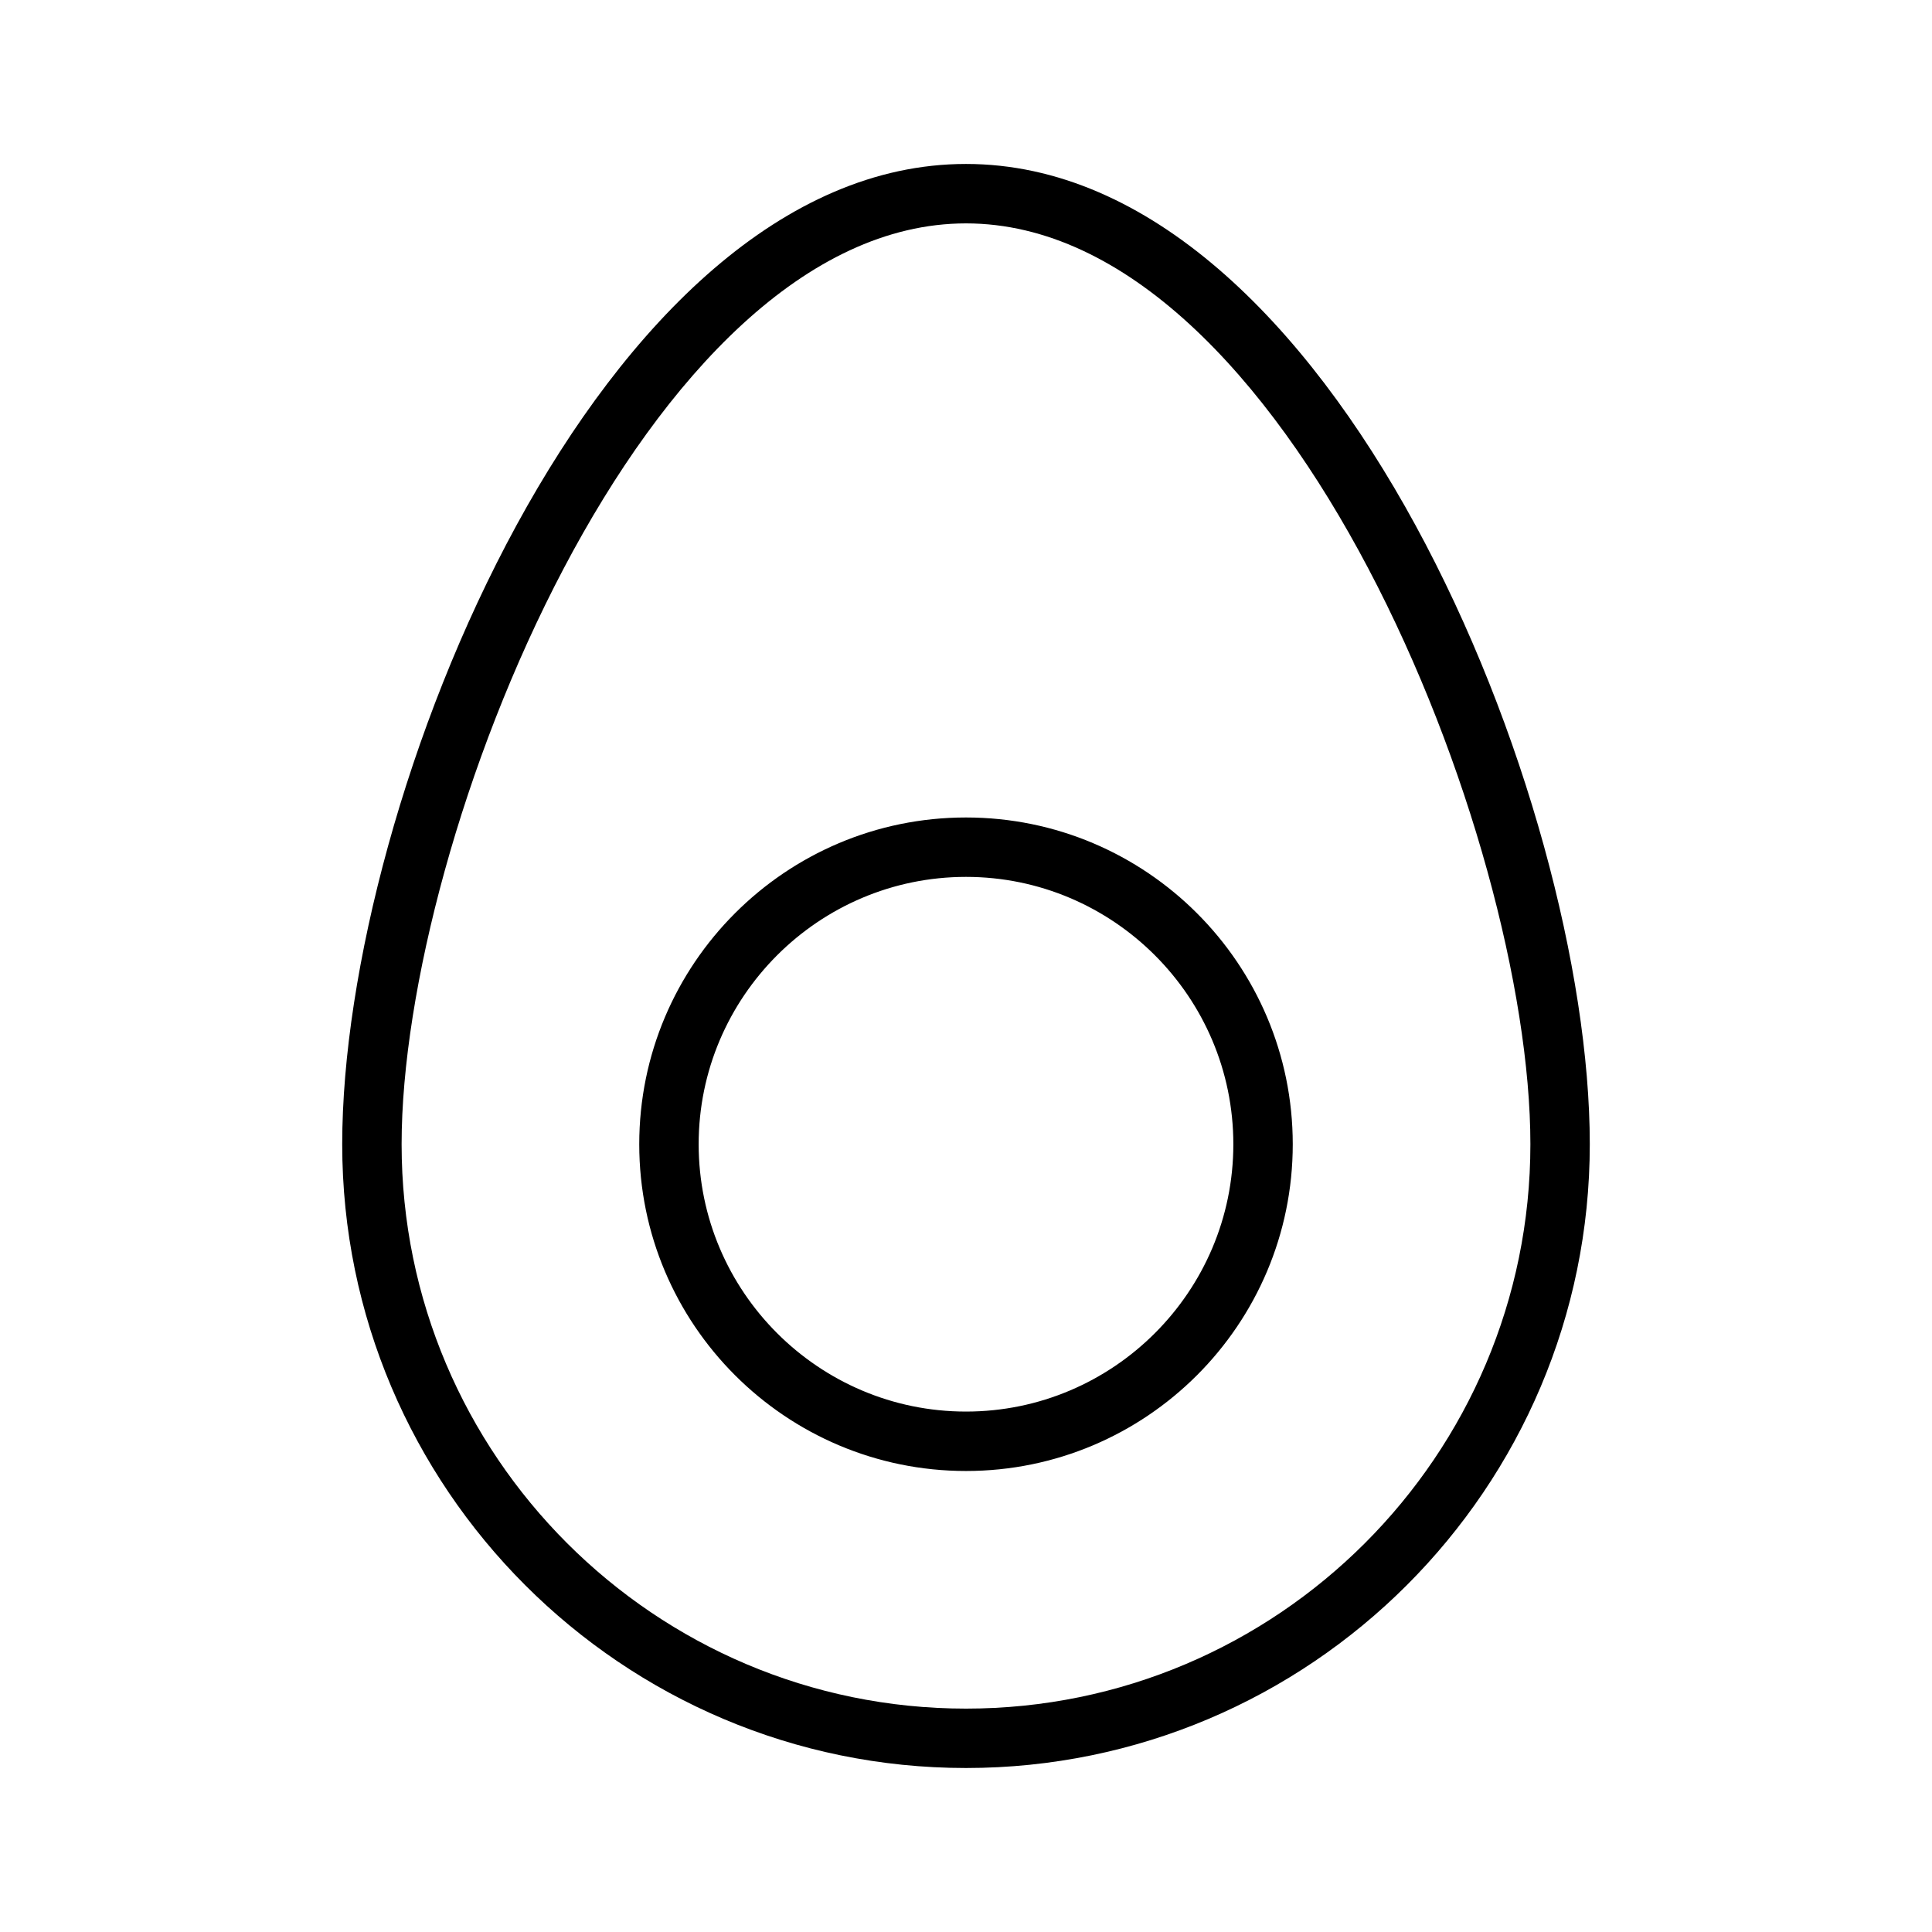
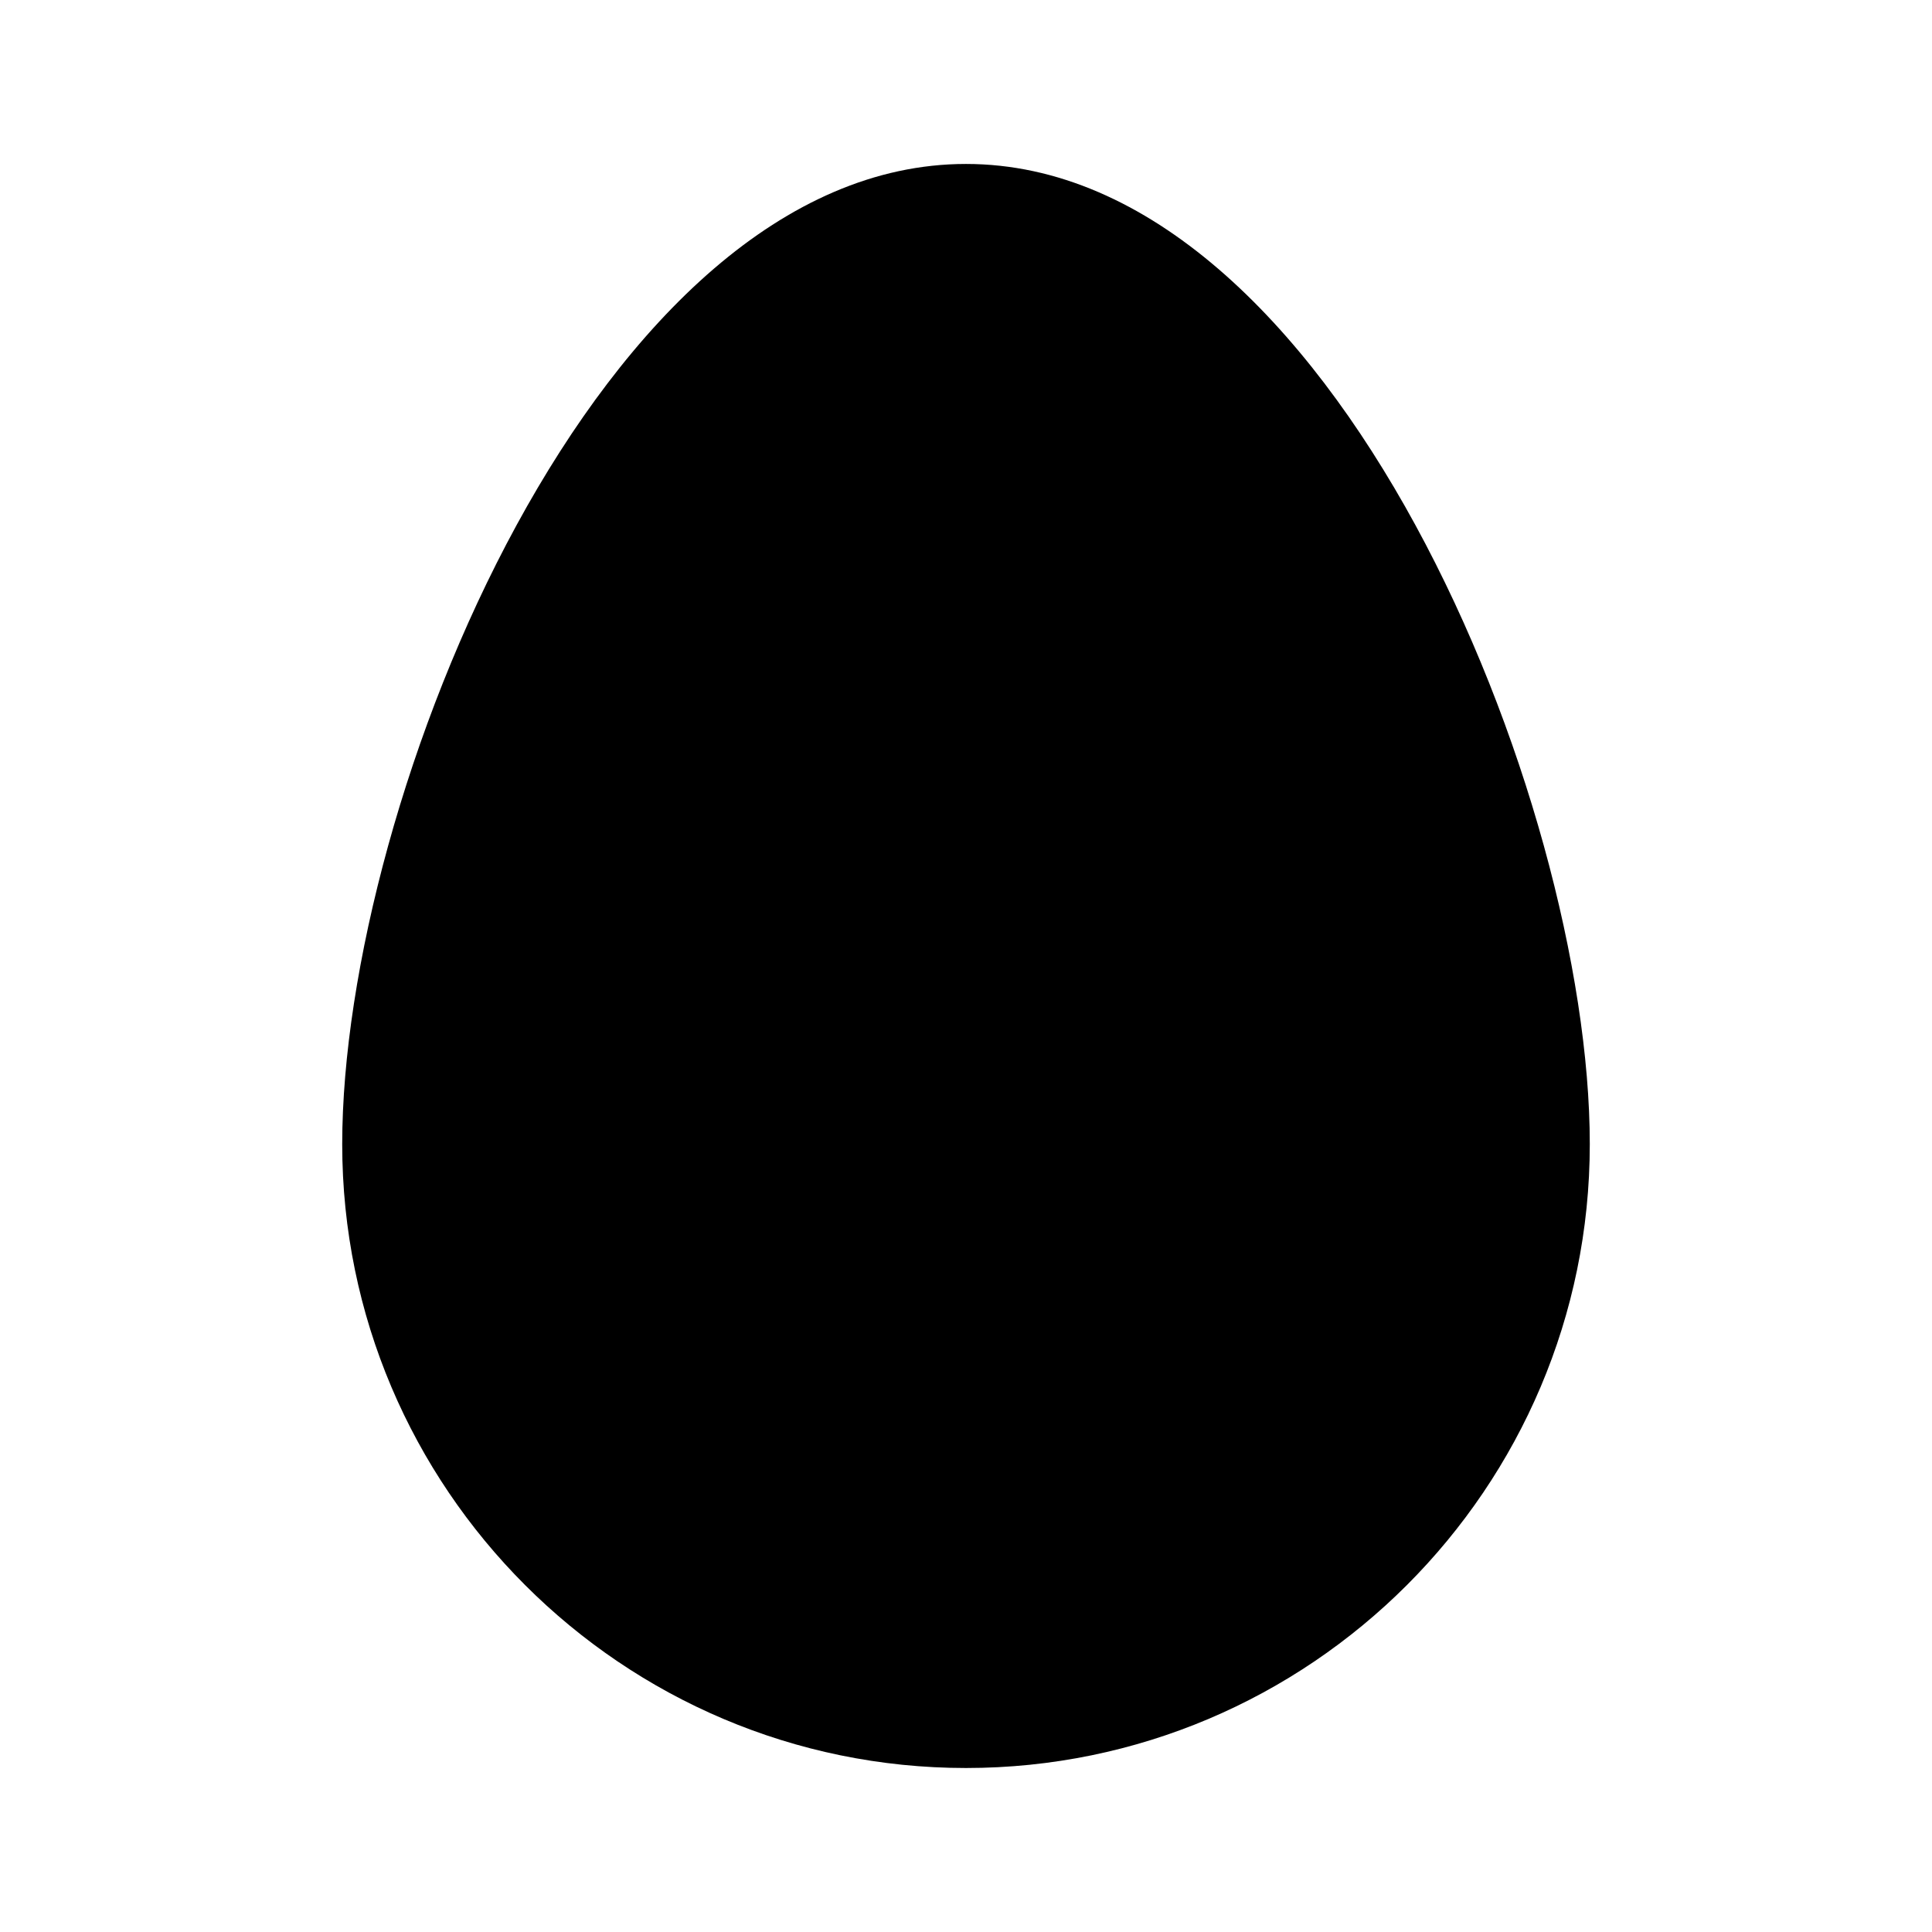
<svg xmlns="http://www.w3.org/2000/svg" fill="#000000" width="800px" height="800px" version="1.1" viewBox="144 144 512 512">
-   <path d="m400 187.45c-97.141 0-165.31 168.54-165.31 259.78 0 91.156 74.156 165.31 165.31 165.31s165.31-74.156 165.31-165.31c0-91.238-68.172-259.78-165.31-259.78zm0 409.35c-82.5 0-149.57-67.07-149.57-149.57 0-81.398 64.629-244.03 149.57-244.03 84.938 0 149.57 162.64 149.57 244.03-0.004 82.5-67.074 149.57-149.57 149.57zm0-236.16c-47.781 0-86.594 38.809-86.594 86.594 0 47.781 38.809 86.594 86.594 86.594 47.781 0 86.594-38.809 86.594-86.594-0.004-47.781-38.812-86.594-86.594-86.594zm0 157.44c-39.047 0-70.848-31.805-70.848-70.848 0-39.047 31.805-70.848 70.848-70.848 39.047 0 70.848 31.805 70.848 70.848 0 39.047-31.805 70.848-70.848 70.848z" />
+   <path d="m400 187.45c-97.141 0-165.31 168.54-165.31 259.78 0 91.156 74.156 165.31 165.31 165.31s165.31-74.156 165.31-165.31c0-91.238-68.172-259.78-165.31-259.78zm0 409.35zm0-236.16c-47.781 0-86.594 38.809-86.594 86.594 0 47.781 38.809 86.594 86.594 86.594 47.781 0 86.594-38.809 86.594-86.594-0.004-47.781-38.812-86.594-86.594-86.594zm0 157.44c-39.047 0-70.848-31.805-70.848-70.848 0-39.047 31.805-70.848 70.848-70.848 39.047 0 70.848 31.805 70.848 70.848 0 39.047-31.805 70.848-70.848 70.848z" />
</svg>